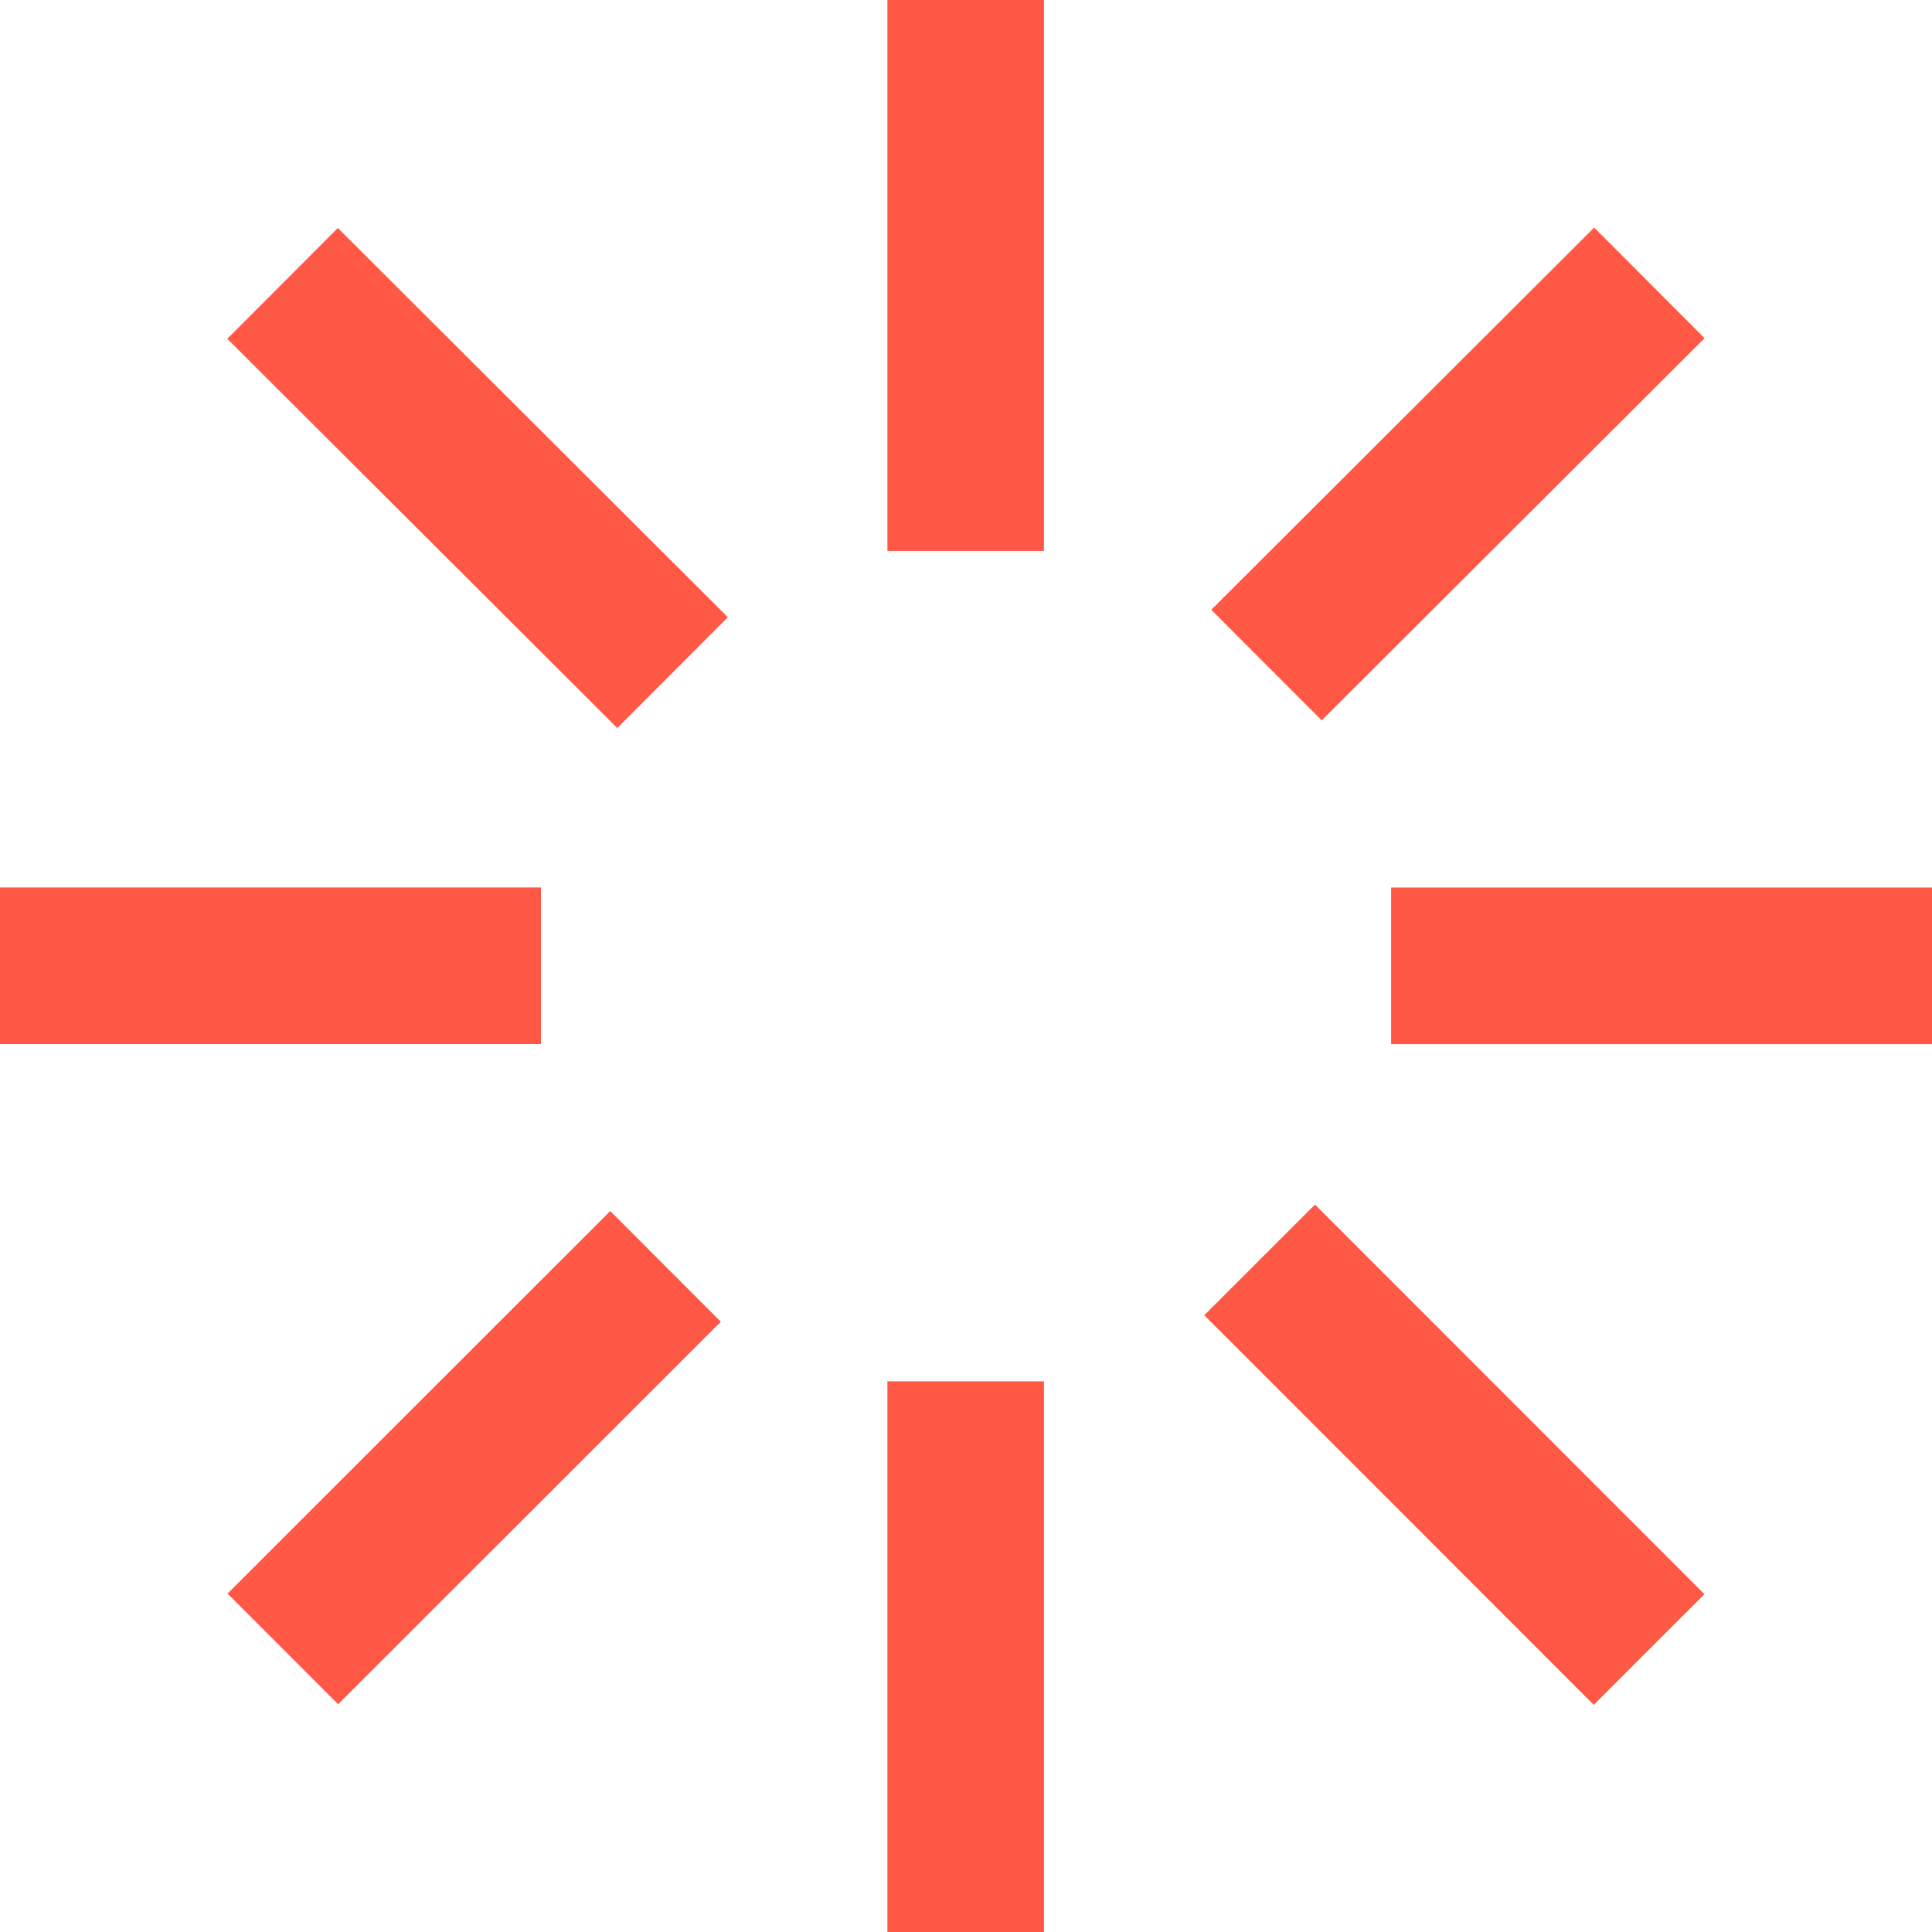
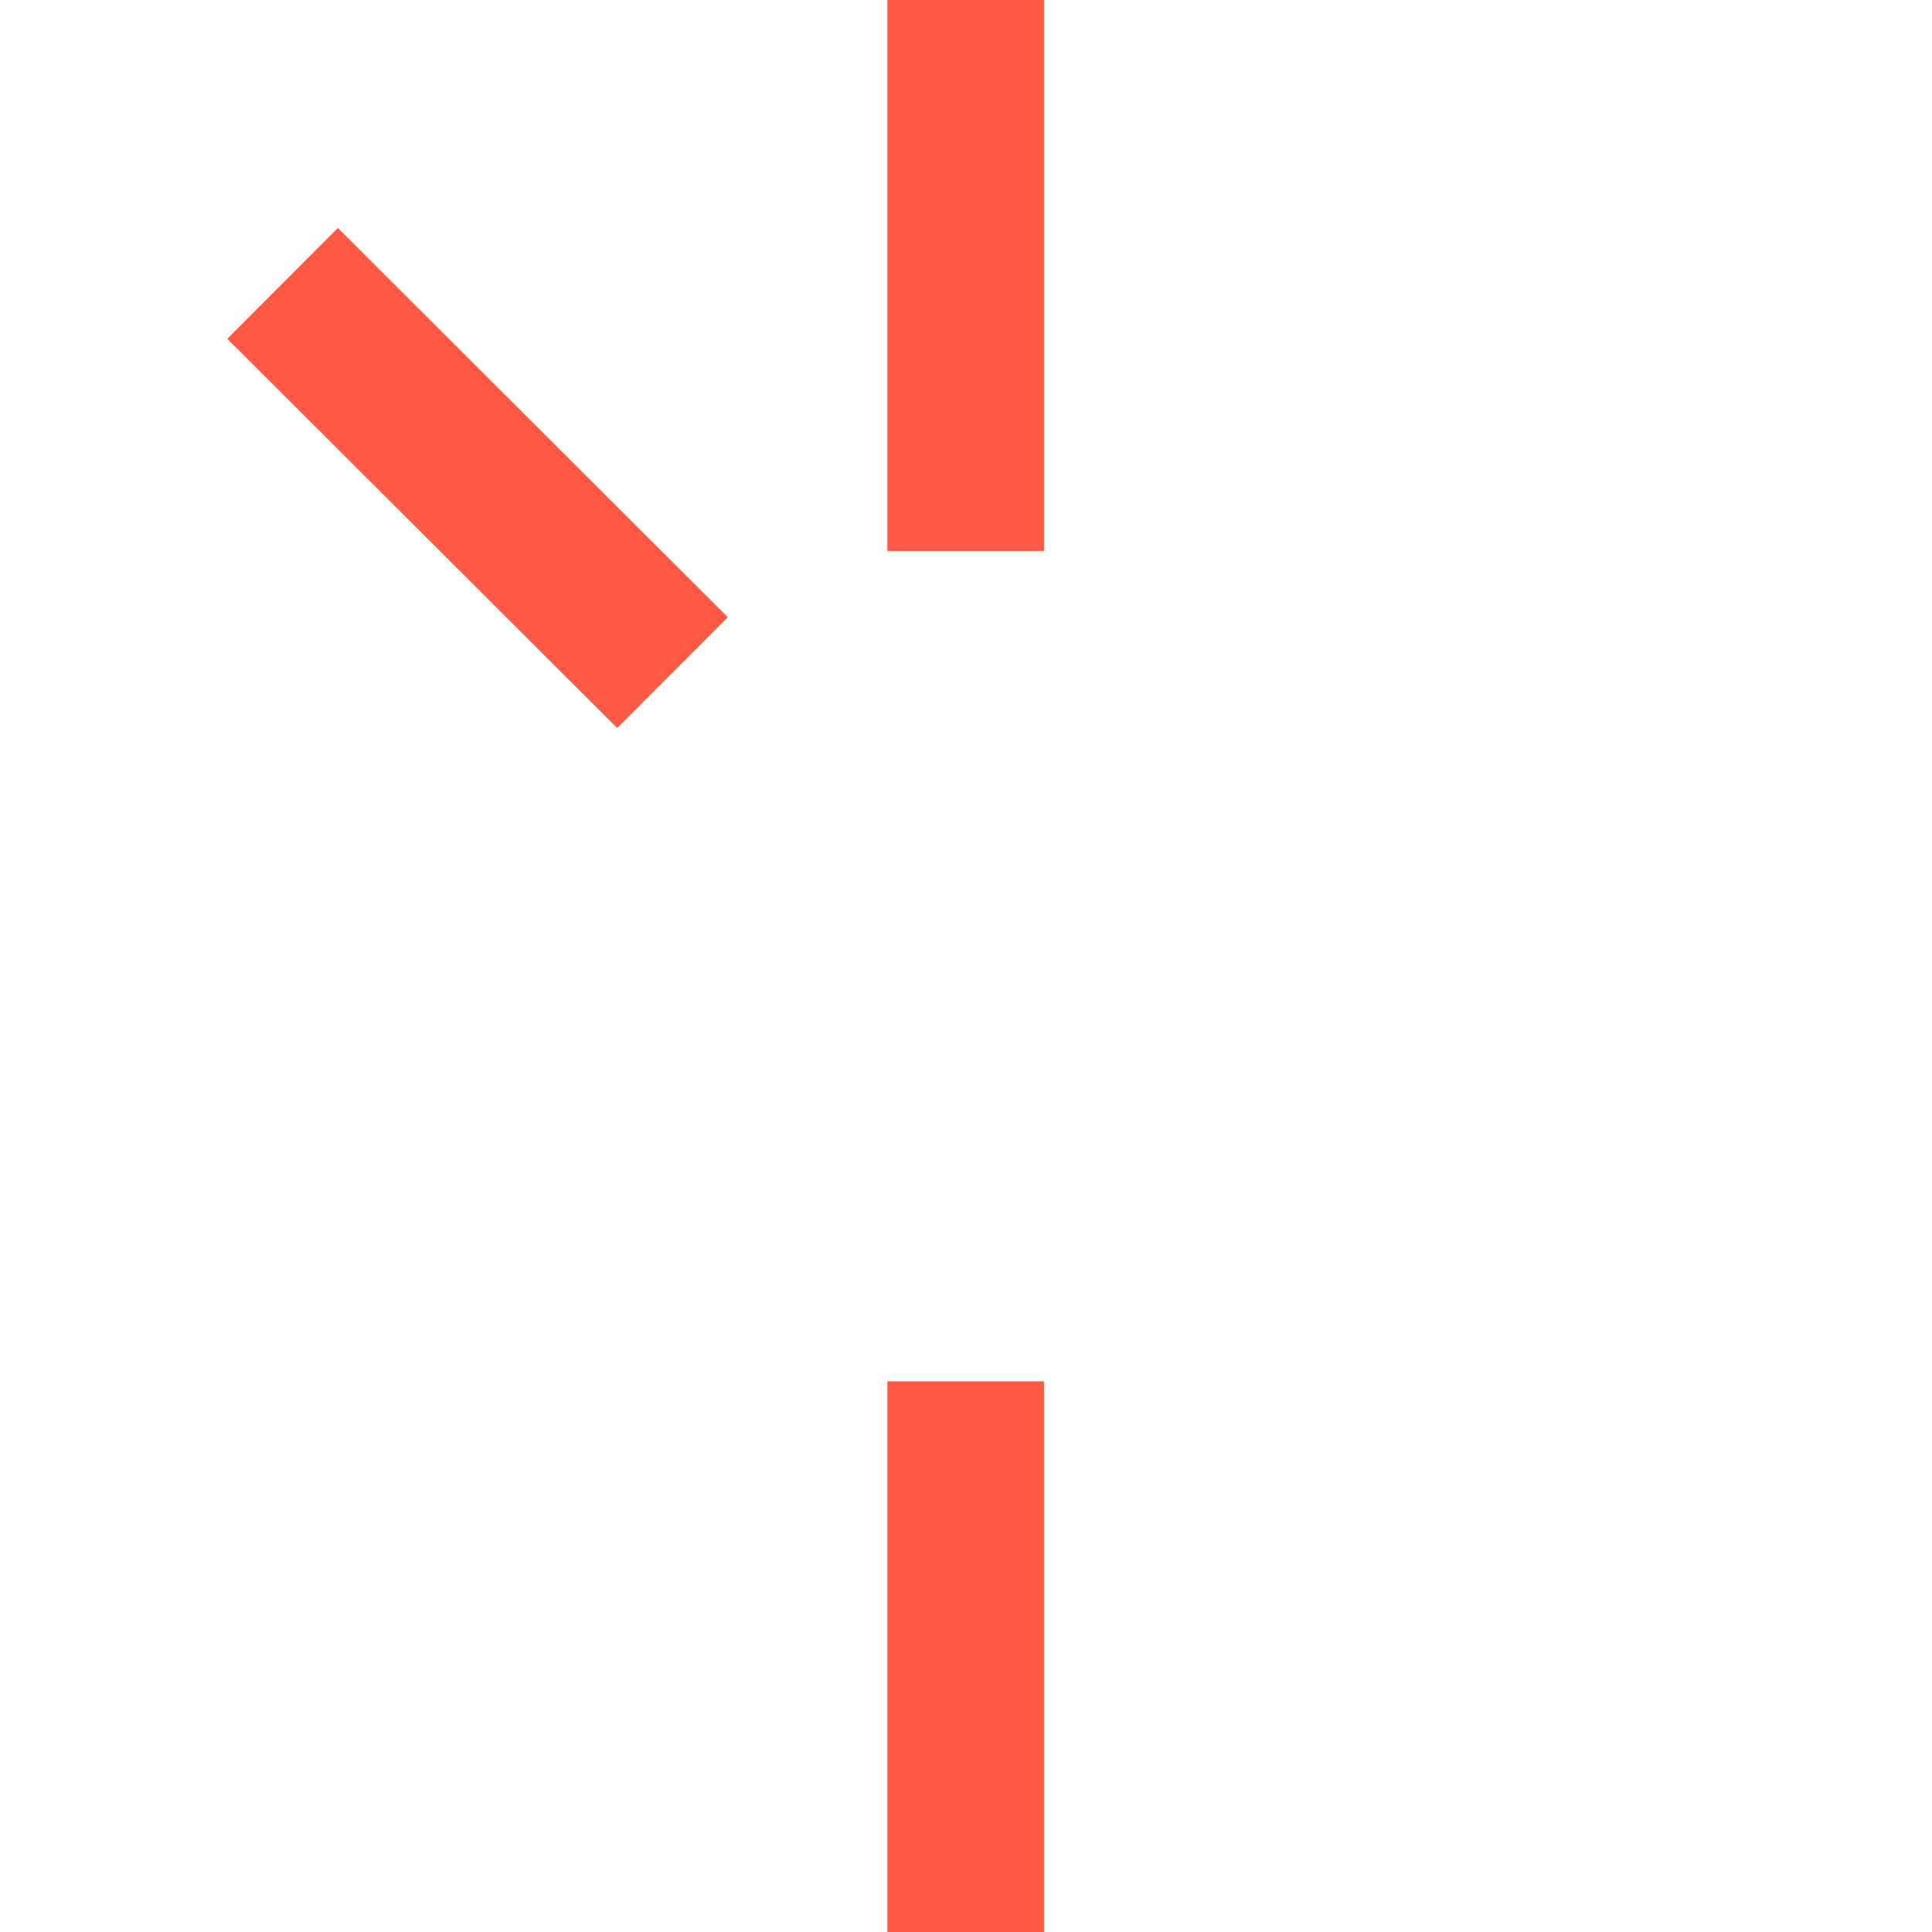
<svg xmlns="http://www.w3.org/2000/svg" width="33.408" height="33.414" viewBox="0 0 33.408 33.414">
  <rect width="2.707" height="9.528" transform="translate(3.93 5.858) rotate(-45.052)" fill="#ff5946" />
-   <rect width="9.355" height="2.703" transform="translate(20.945 10.544) rotate(-44.948)" fill="#ff5946" />
-   <rect width="9.357" height="2.706" transform="translate(3.934 27.556) rotate(-44.987)" fill="#ff5946" />
-   <rect width="2.707" height="9.526" transform="translate(20.824 22.743) rotate(-44.987)" fill="#ff5946" />
  <rect width="2.707" height="9.527" transform="translate(15.345)" fill="#ff5946" />
-   <rect width="9.354" height="2.708" transform="translate(24.055 15.347)" fill="#ff5946" />
-   <rect width="9.355" height="2.708" transform="translate(0 15.346)" fill="#ff5946" />
  <rect width="2.707" height="9.528" transform="translate(15.345 23.886)" fill="#ff5946" />
</svg>